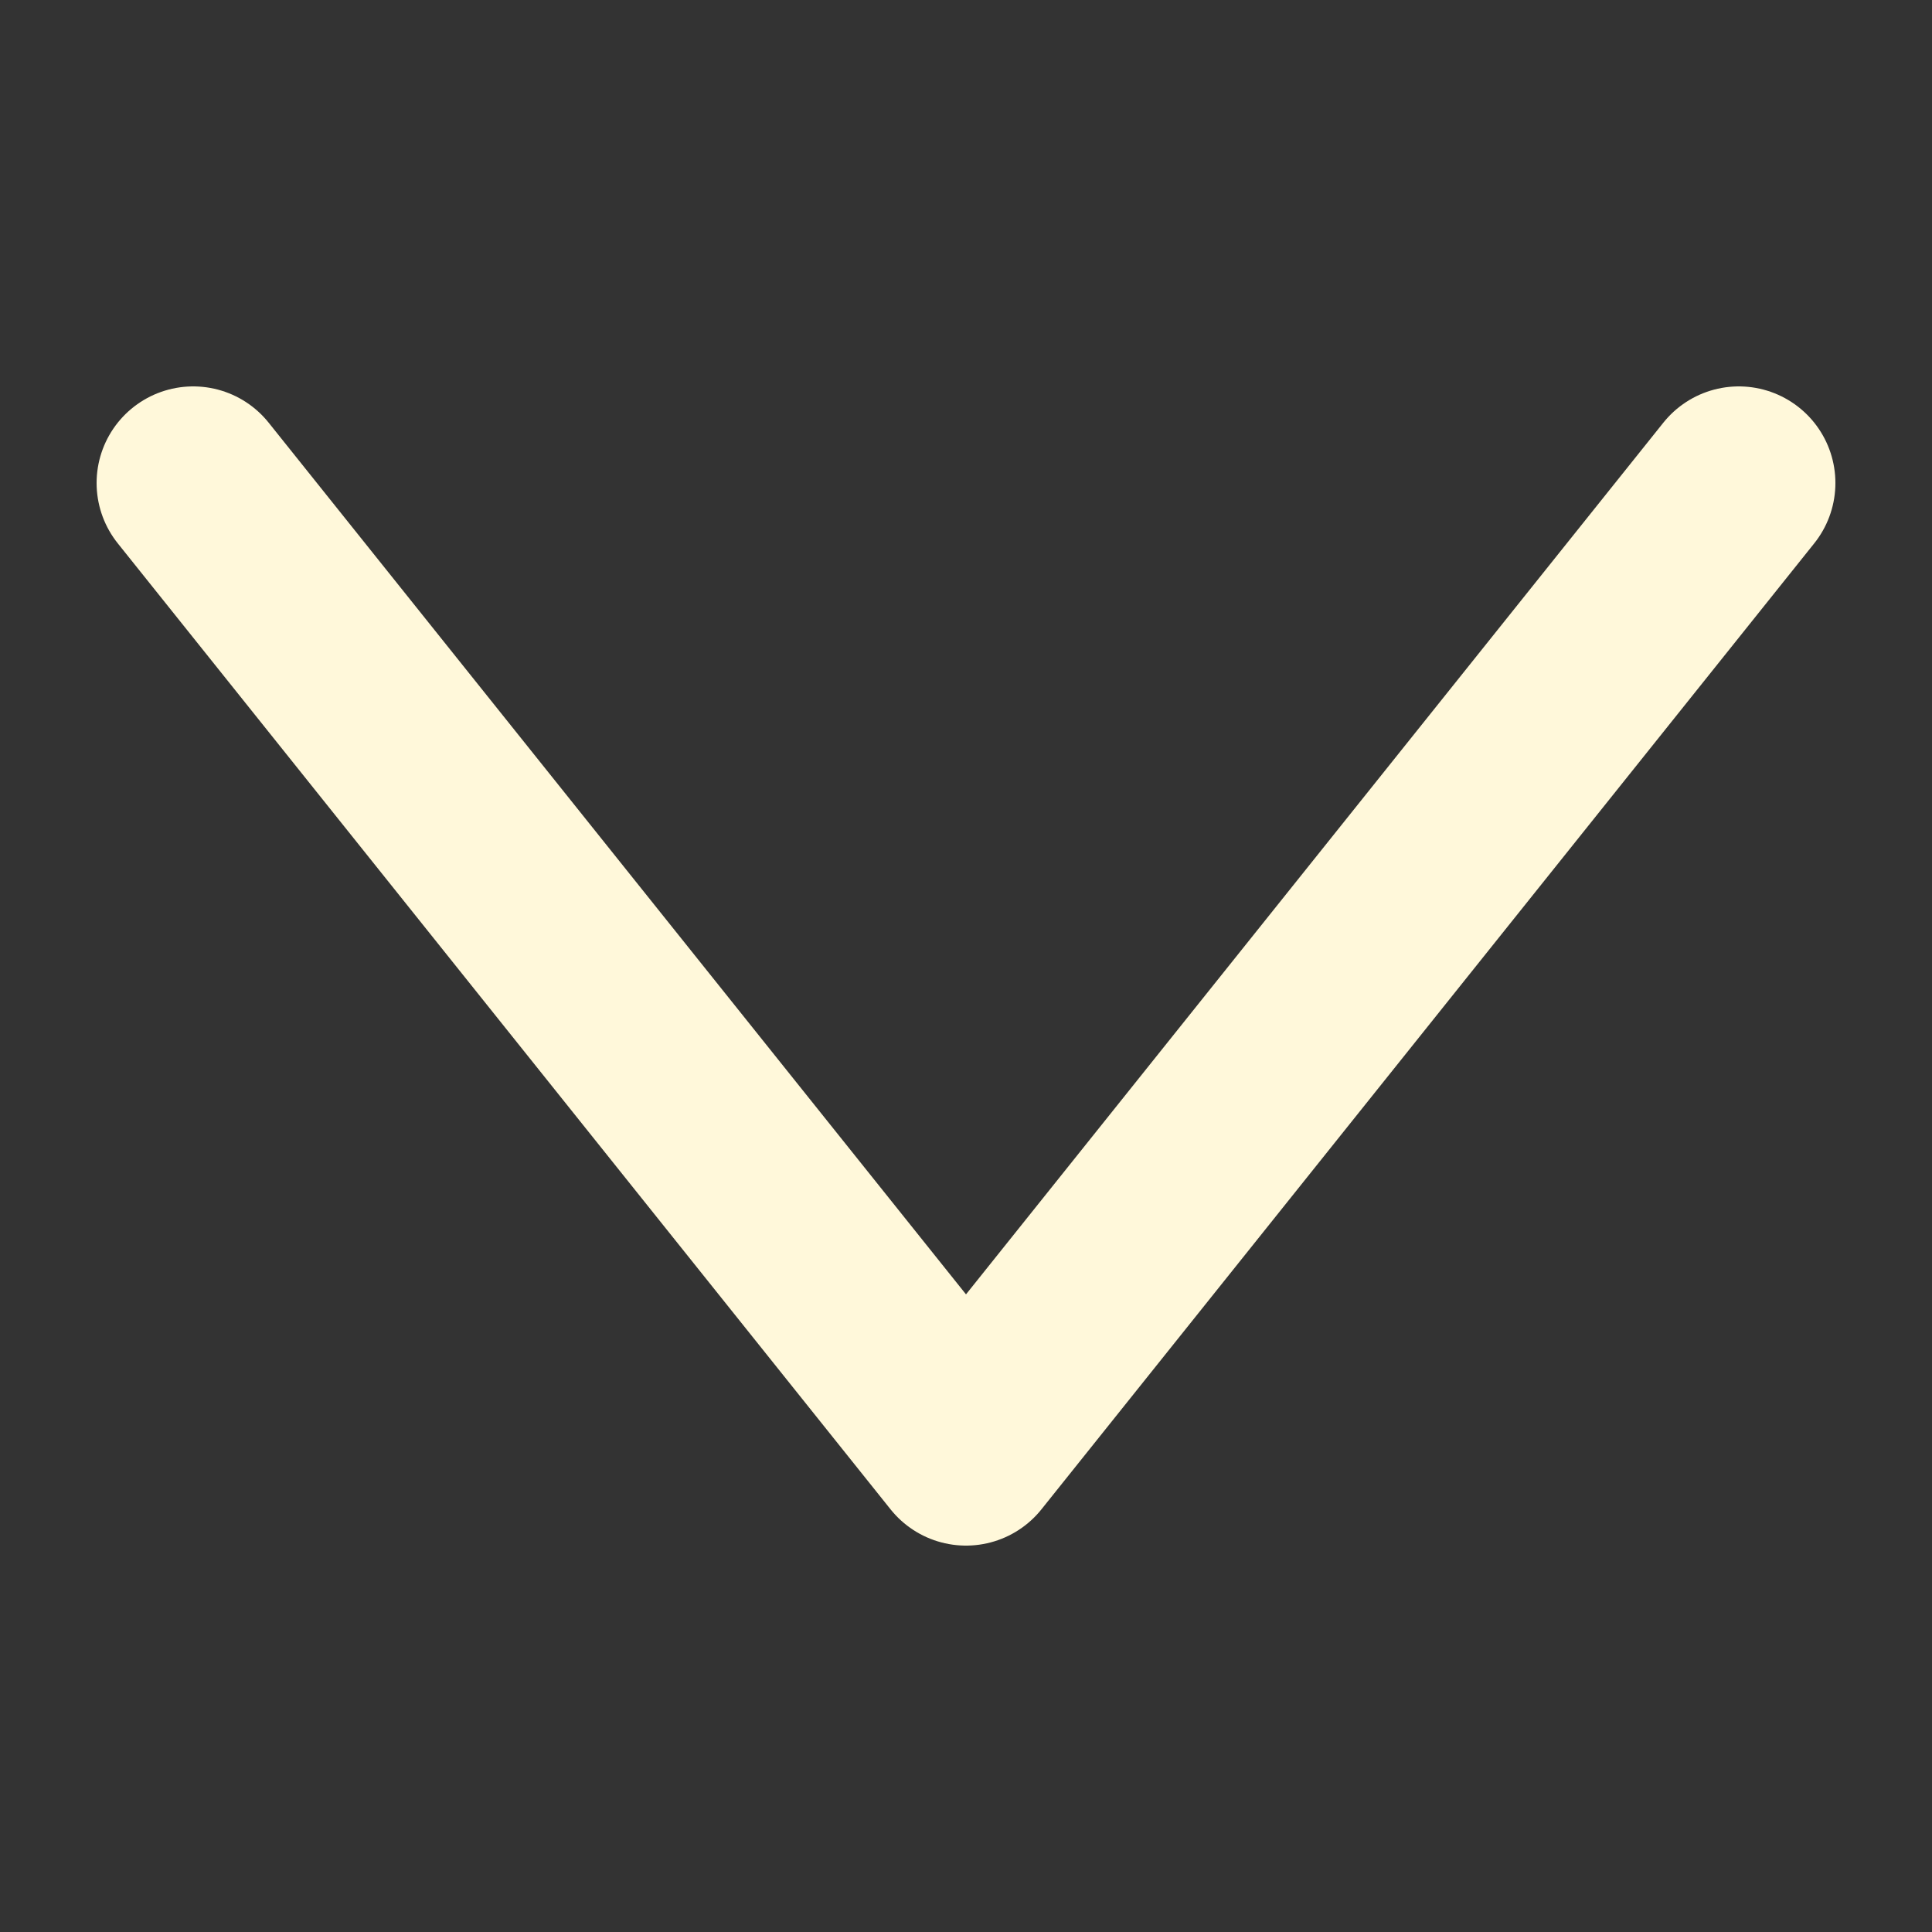
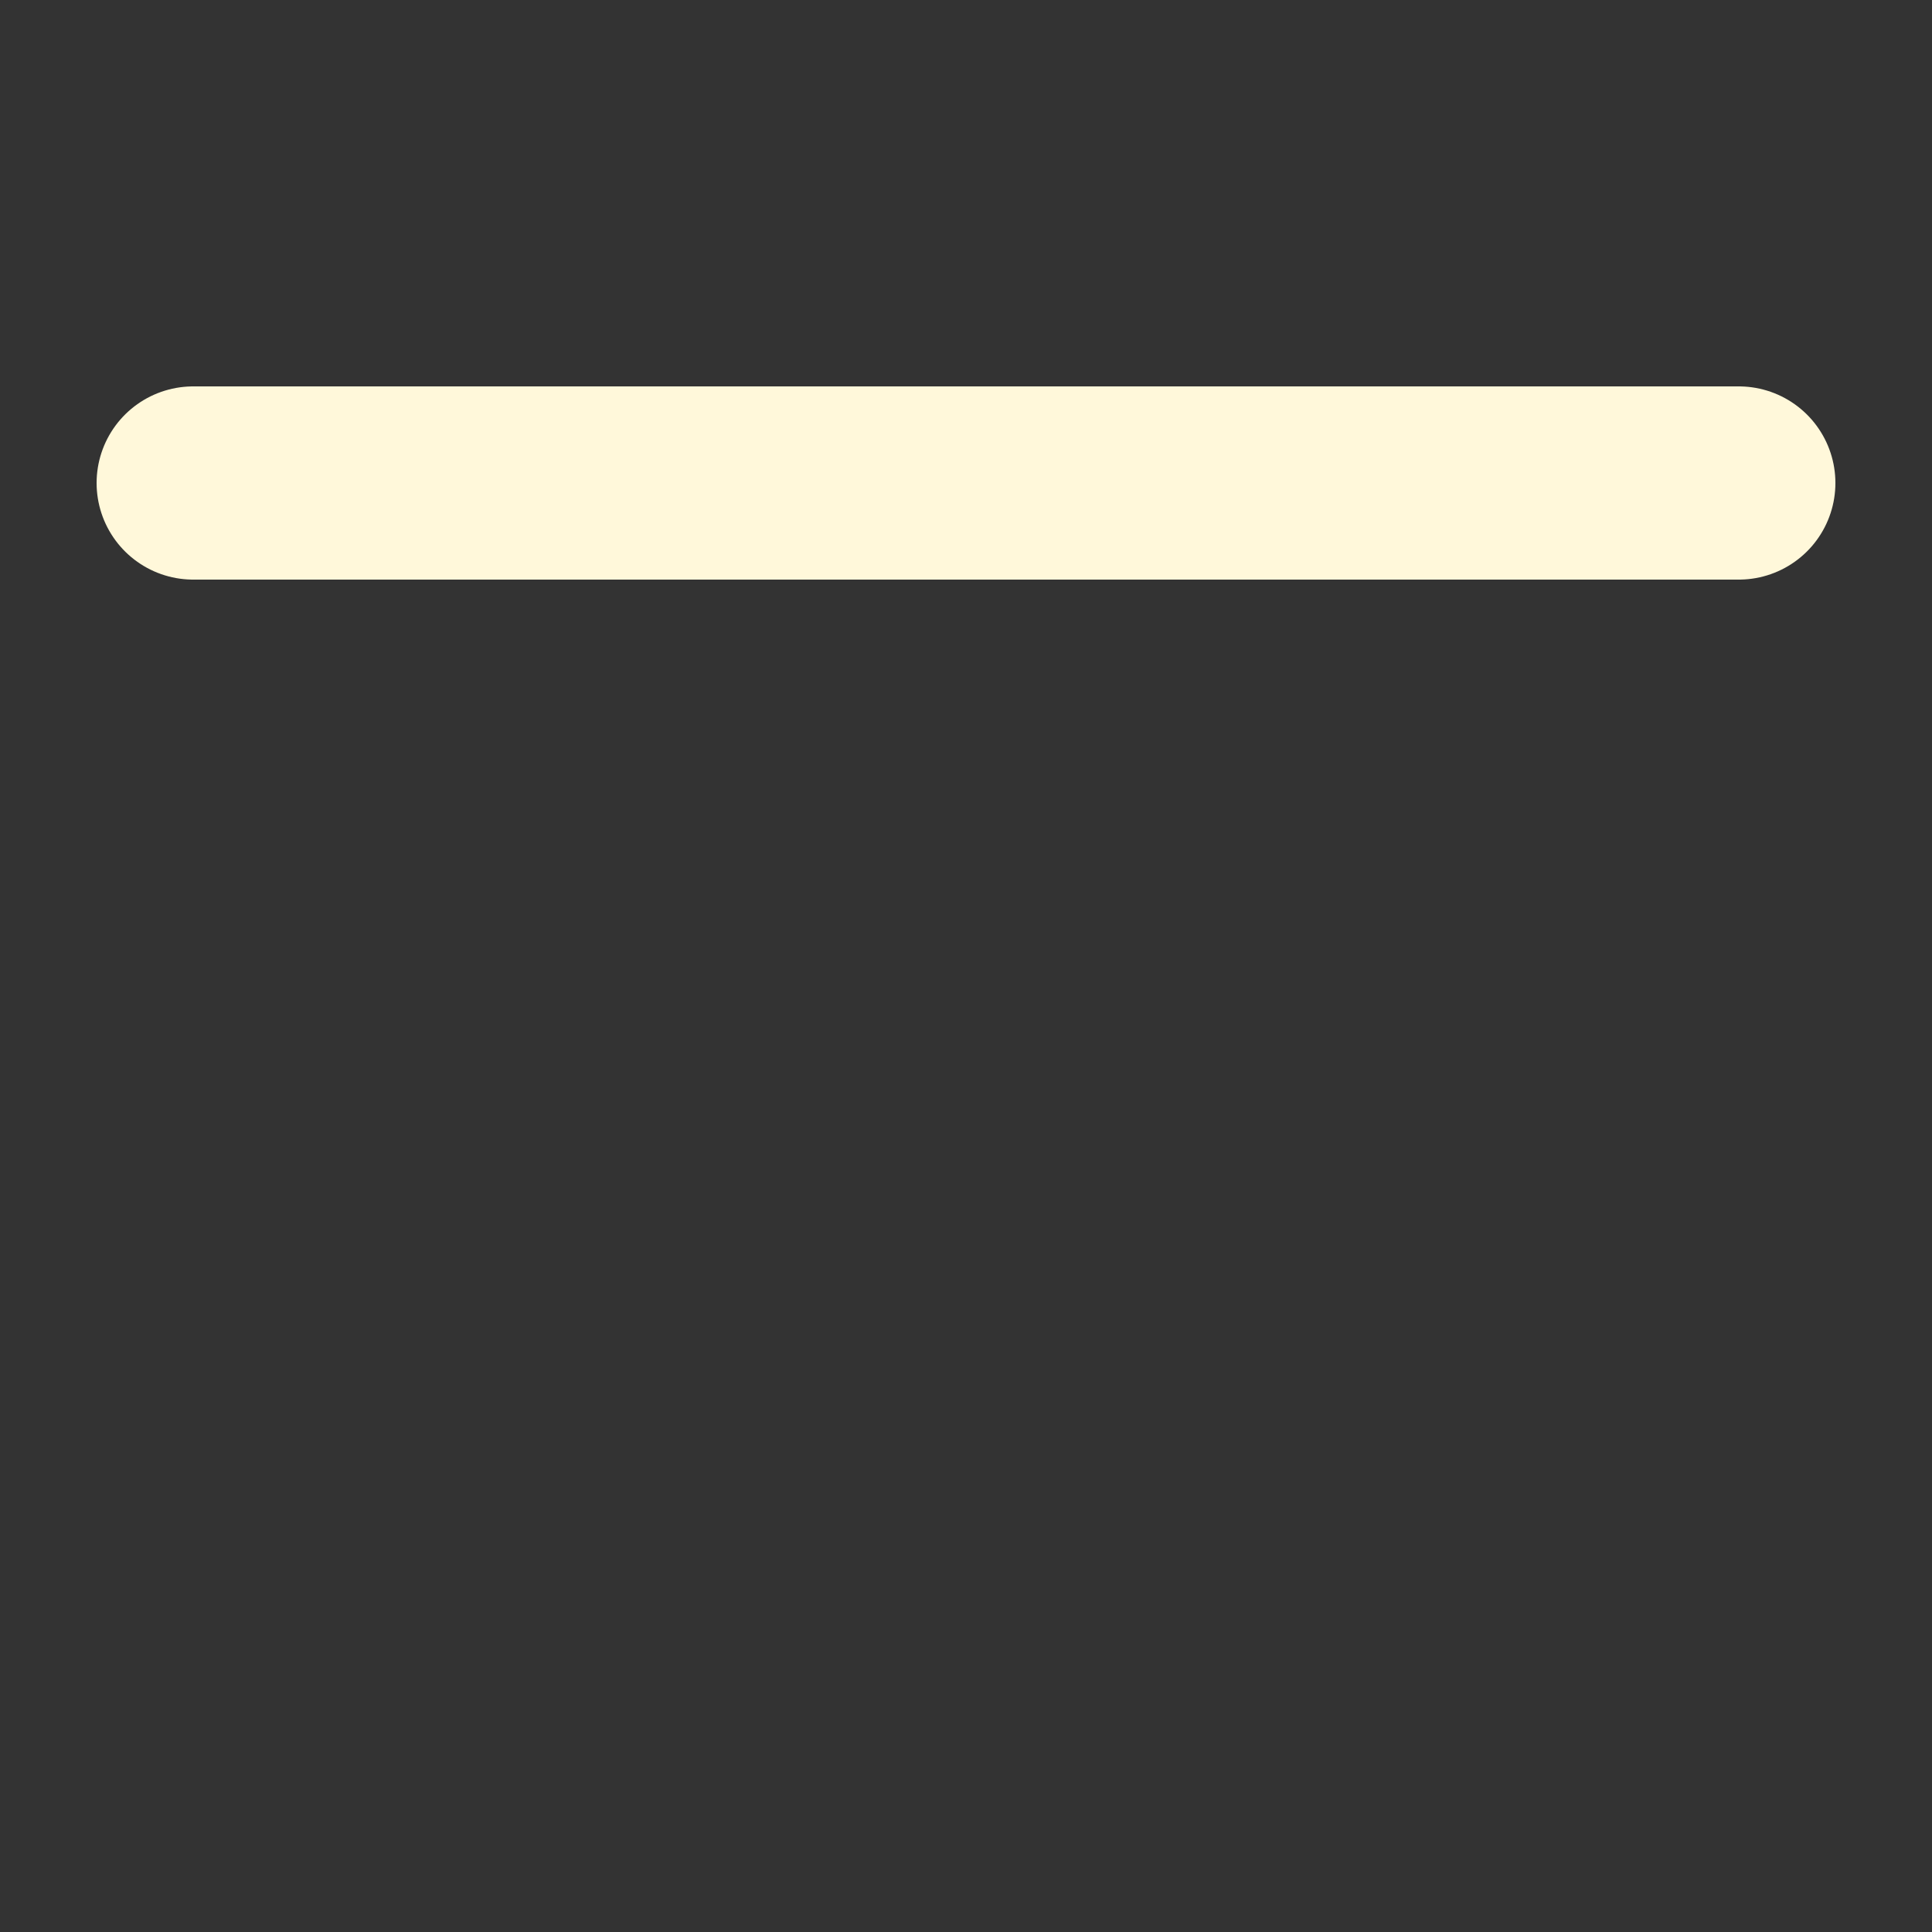
<svg xmlns="http://www.w3.org/2000/svg" width="20" height="20" viewBox="-10 -10 20 20">
  <rect x="-10" y="-10" width="20" height="20" fill="#333333" stroke="none" />
-   <path d="M-8,-5 L0,5 L8,-5" stroke="#FFF8DA" stroke-width="2" fill="none" stroke-linecap="round" stroke-linejoin="round" />
+   <path d="M-8,-5 L8,-5" stroke="#FFF8DA" stroke-width="2" fill="none" stroke-linecap="round" stroke-linejoin="round" />
</svg>